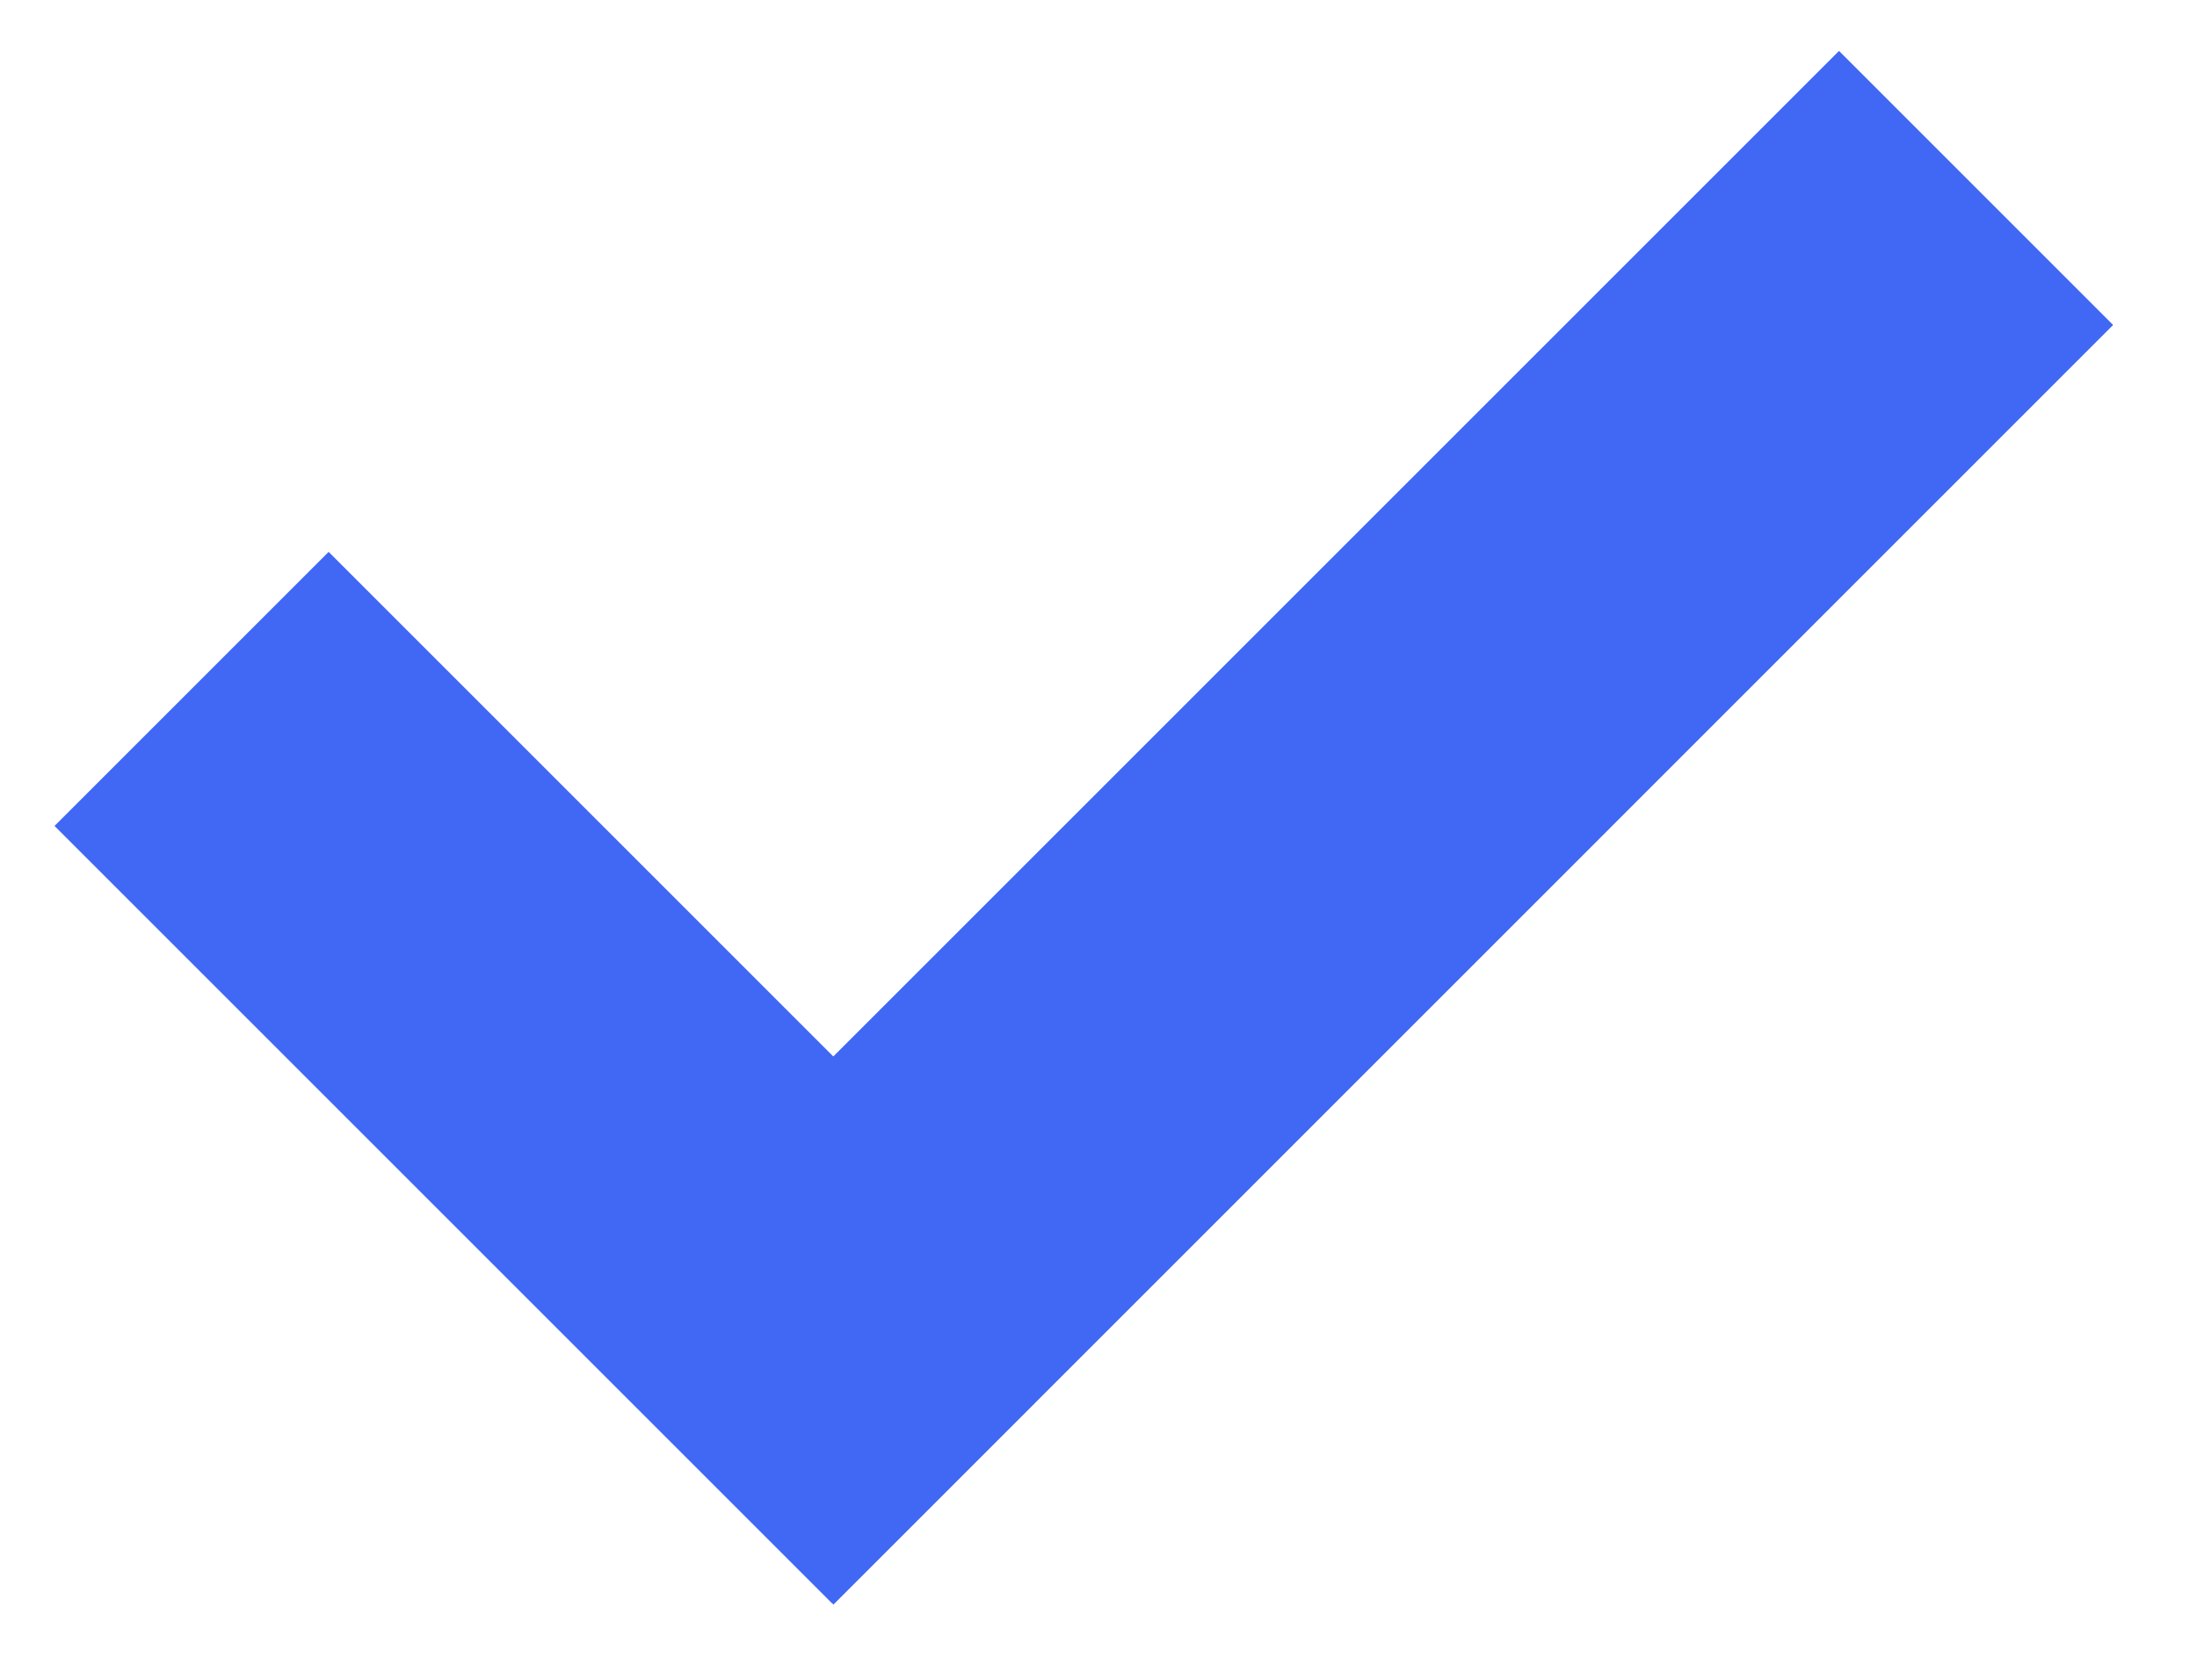
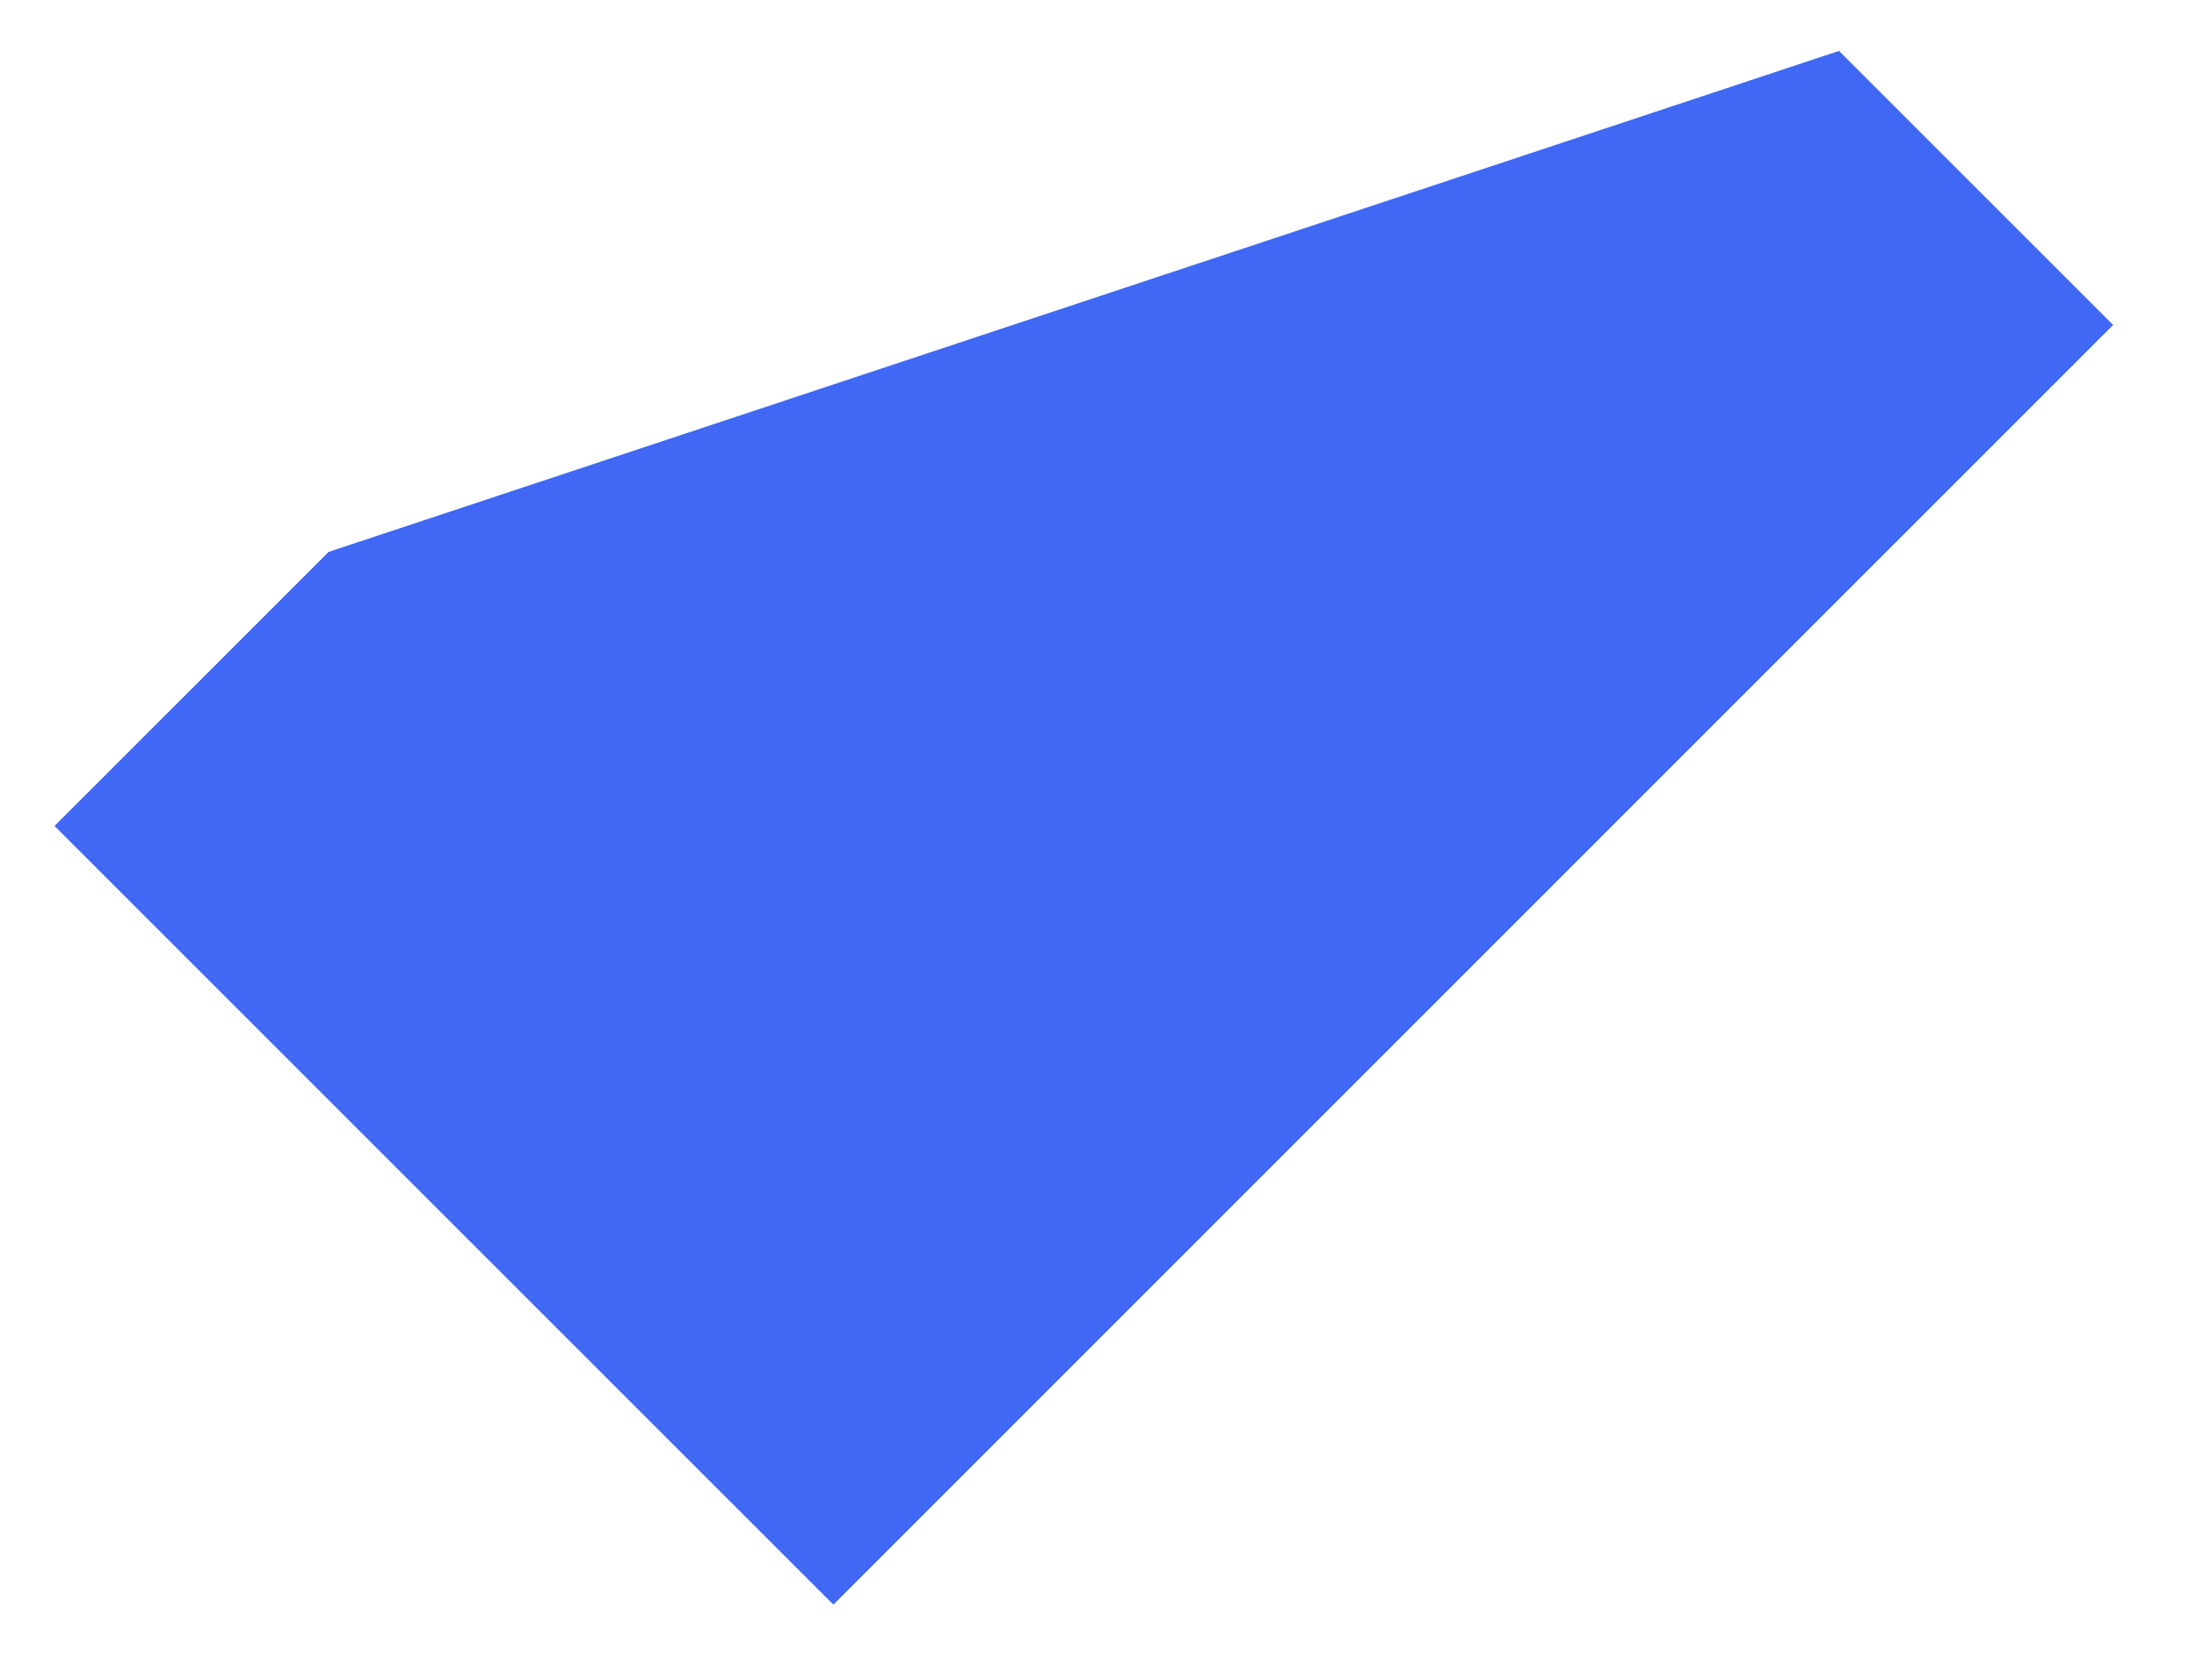
<svg xmlns="http://www.w3.org/2000/svg" width="17" height="13" viewBox="0 0 17 13" fill="none">
-   <path fill-rule="evenodd" clip-rule="evenodd" d="M6.438 12.406L6.437 12.407L0.422 6.392L2.543 4.271L6.448 8.176L14.23 0.394L16.351 2.515L6.449 12.418L6.438 12.406Z" fill="#4068F4" />
+   <path fill-rule="evenodd" clip-rule="evenodd" d="M6.438 12.406L6.437 12.407L0.422 6.392L2.543 4.271L14.23 0.394L16.351 2.515L6.449 12.418L6.438 12.406Z" fill="#4068F4" />
</svg>